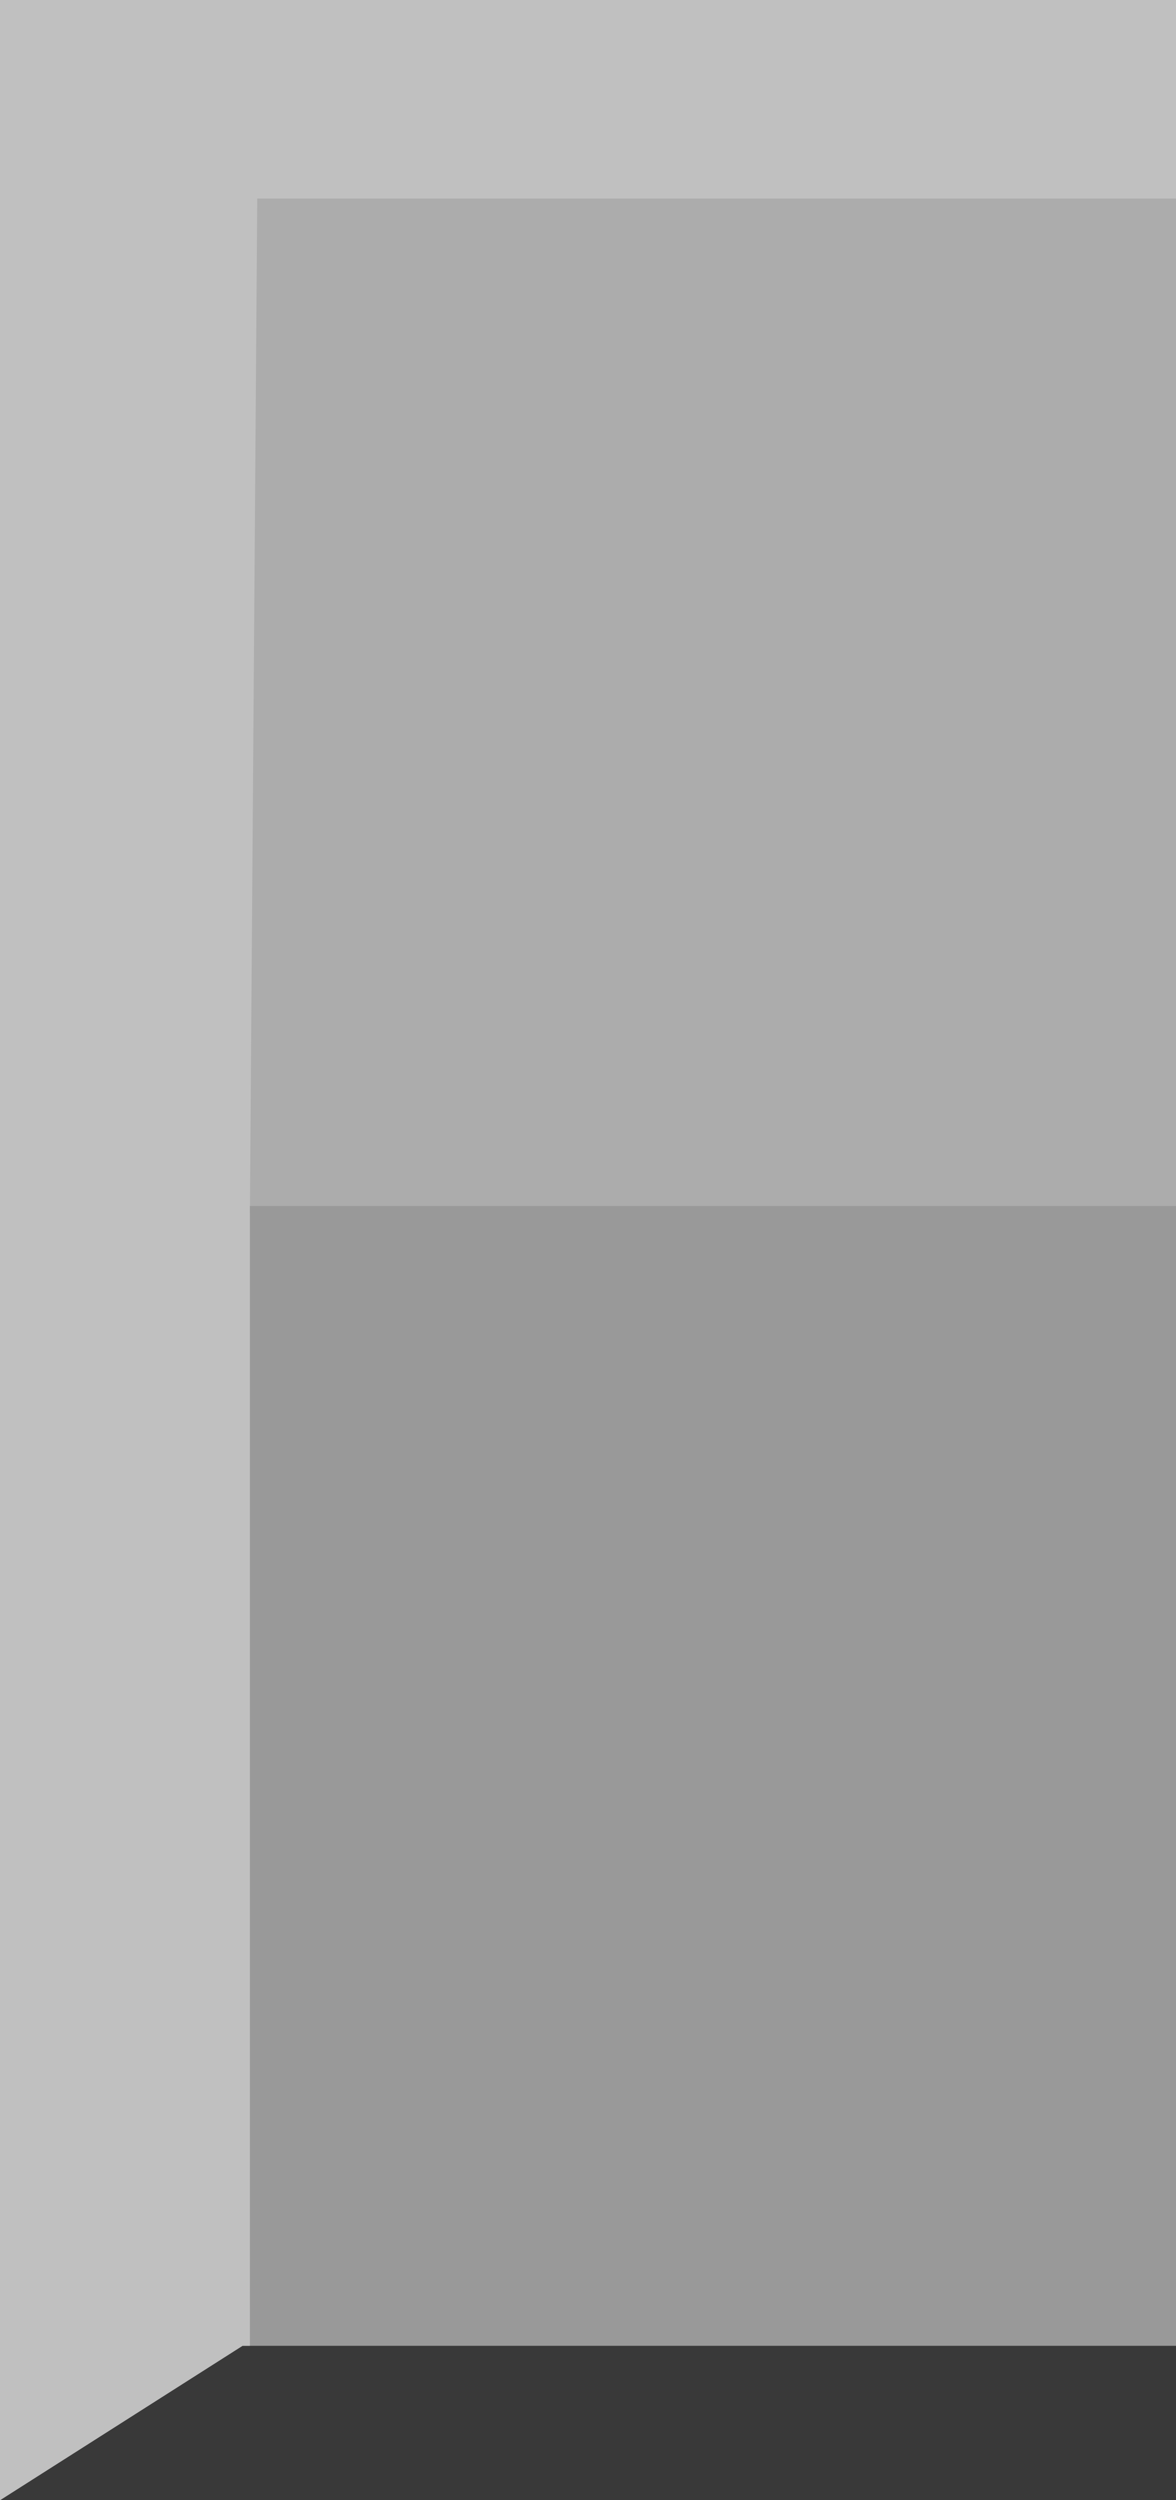
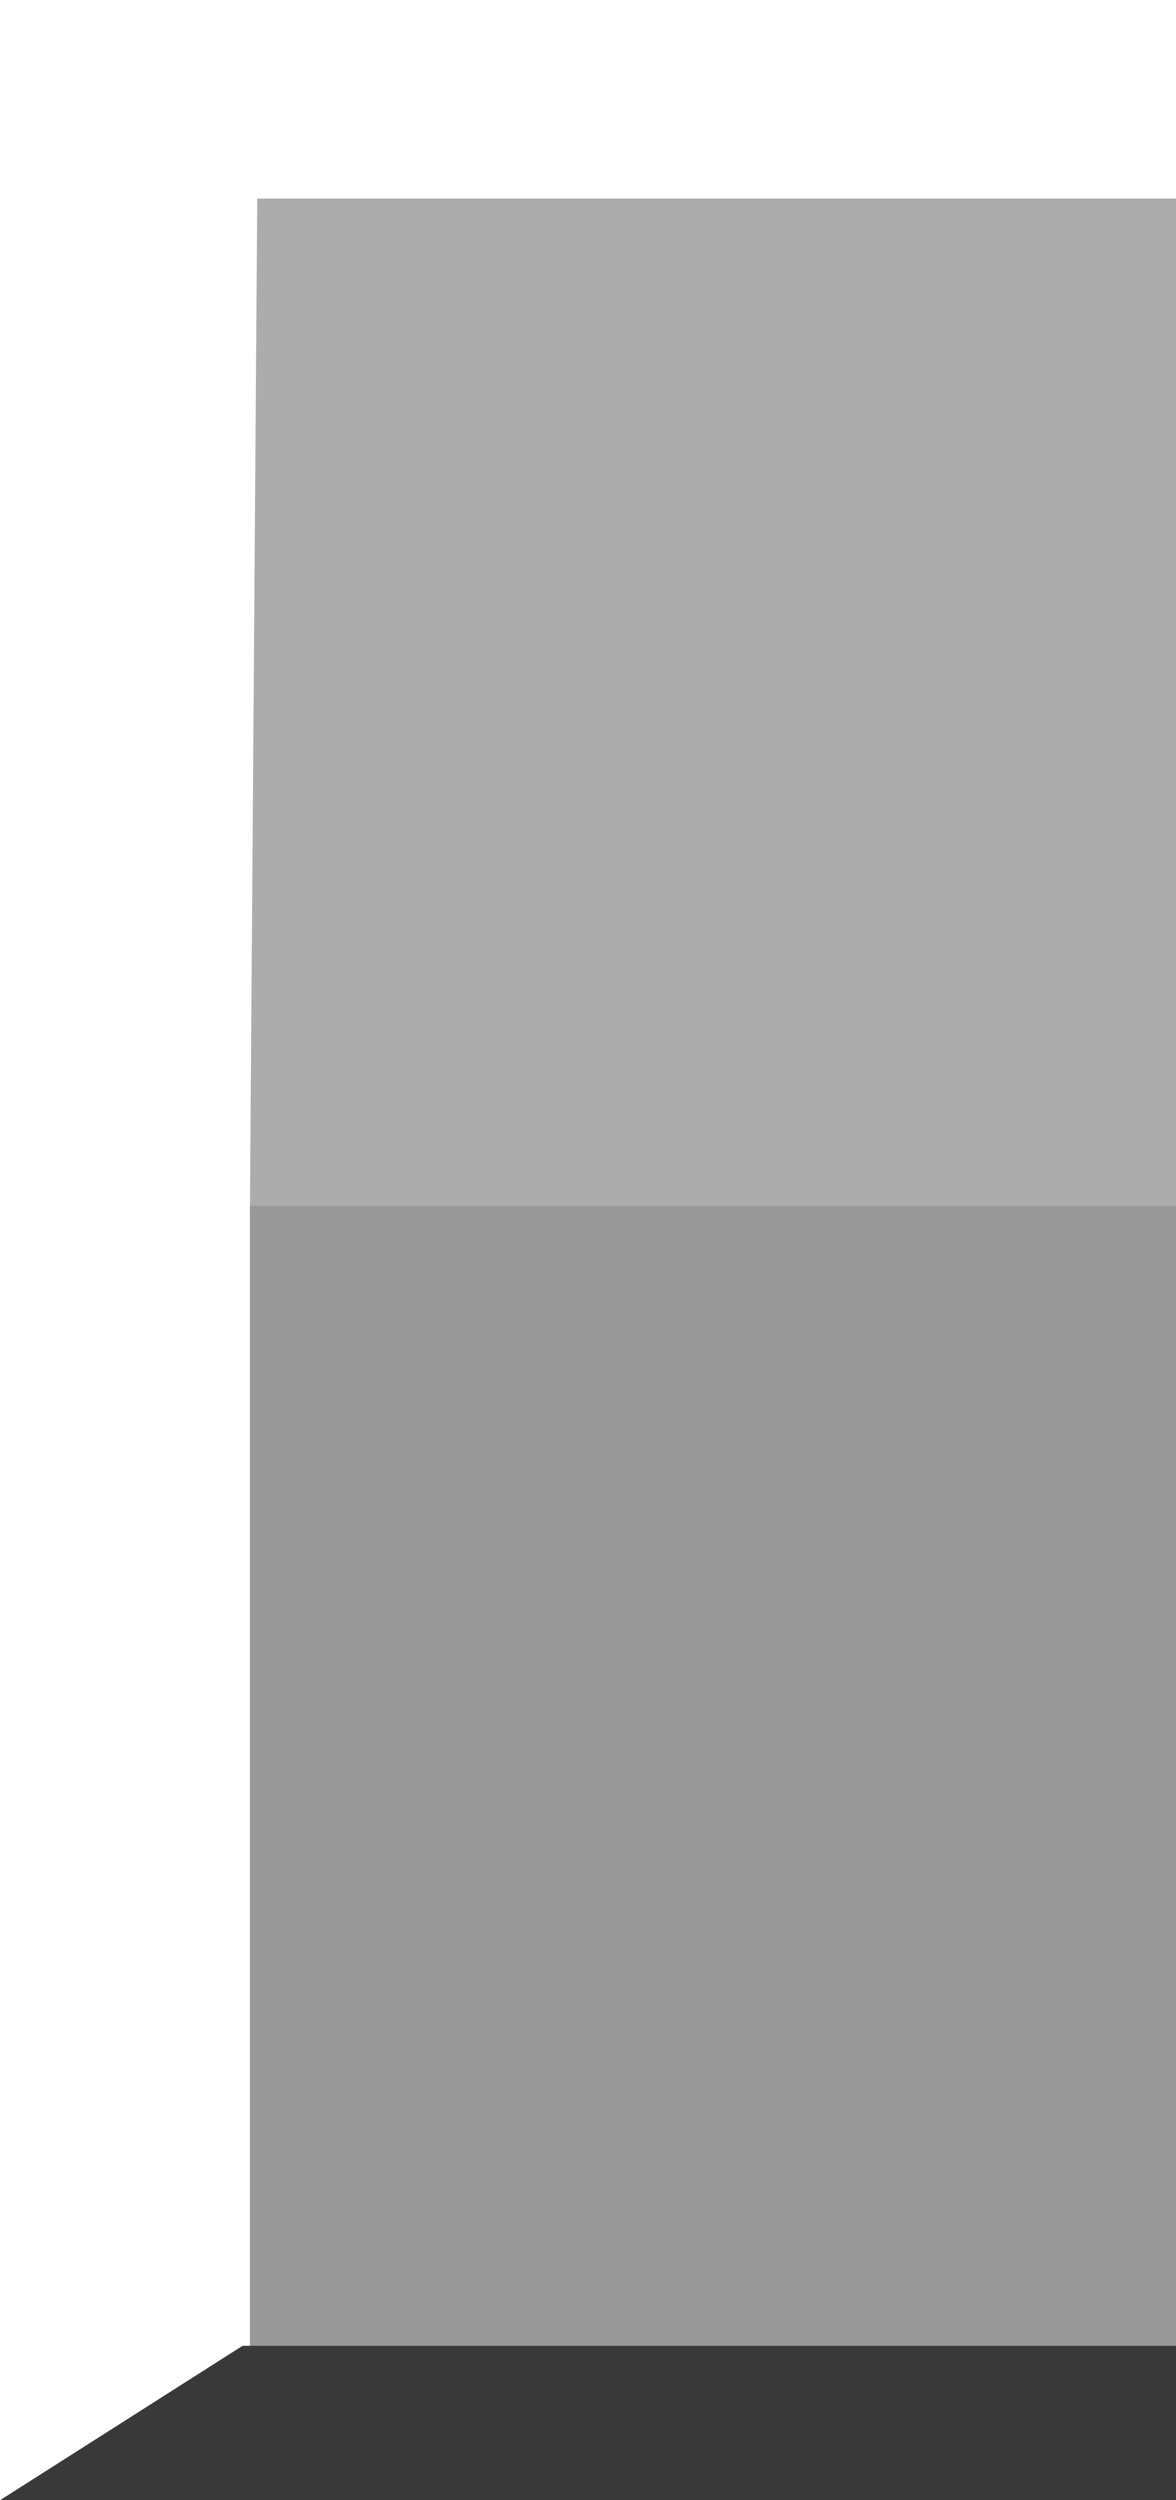
<svg xmlns="http://www.w3.org/2000/svg" height="17.0px" width="8.0px">
  <g transform="matrix(1.0, 0.0, 0.0, 1.0, 0.0, 0.0)">
-     <path d="M1.65 15.95 L0.0 17.0 0.0 0.0 8.0 0.0 8.0 15.95 1.65 15.95" fill="#c0c0c0" fill-rule="evenodd" stroke="none" />
    <path d="M8.0 1.35 L8.0 8.25 1.7 8.25 1.75 1.35 8.0 1.35" fill="#acacac" fill-rule="evenodd" stroke="none" />
    <path d="M1.65 10.25 L1.65 11.5 1.65 10.25" fill="#c1bbb2" fill-rule="evenodd" stroke="none" />
    <path d="M8.0 8.2 L8.0 16.0 1.7 16.0 1.7 8.2 8.0 8.2" fill="#999999" fill-rule="evenodd" stroke="none" />
    <path d="M8.0 15.95 L8.0 17.0 0.0 17.0 1.65 15.95 8.0 15.95" fill="#393939" fill-rule="evenodd" stroke="none" />
  </g>
</svg>